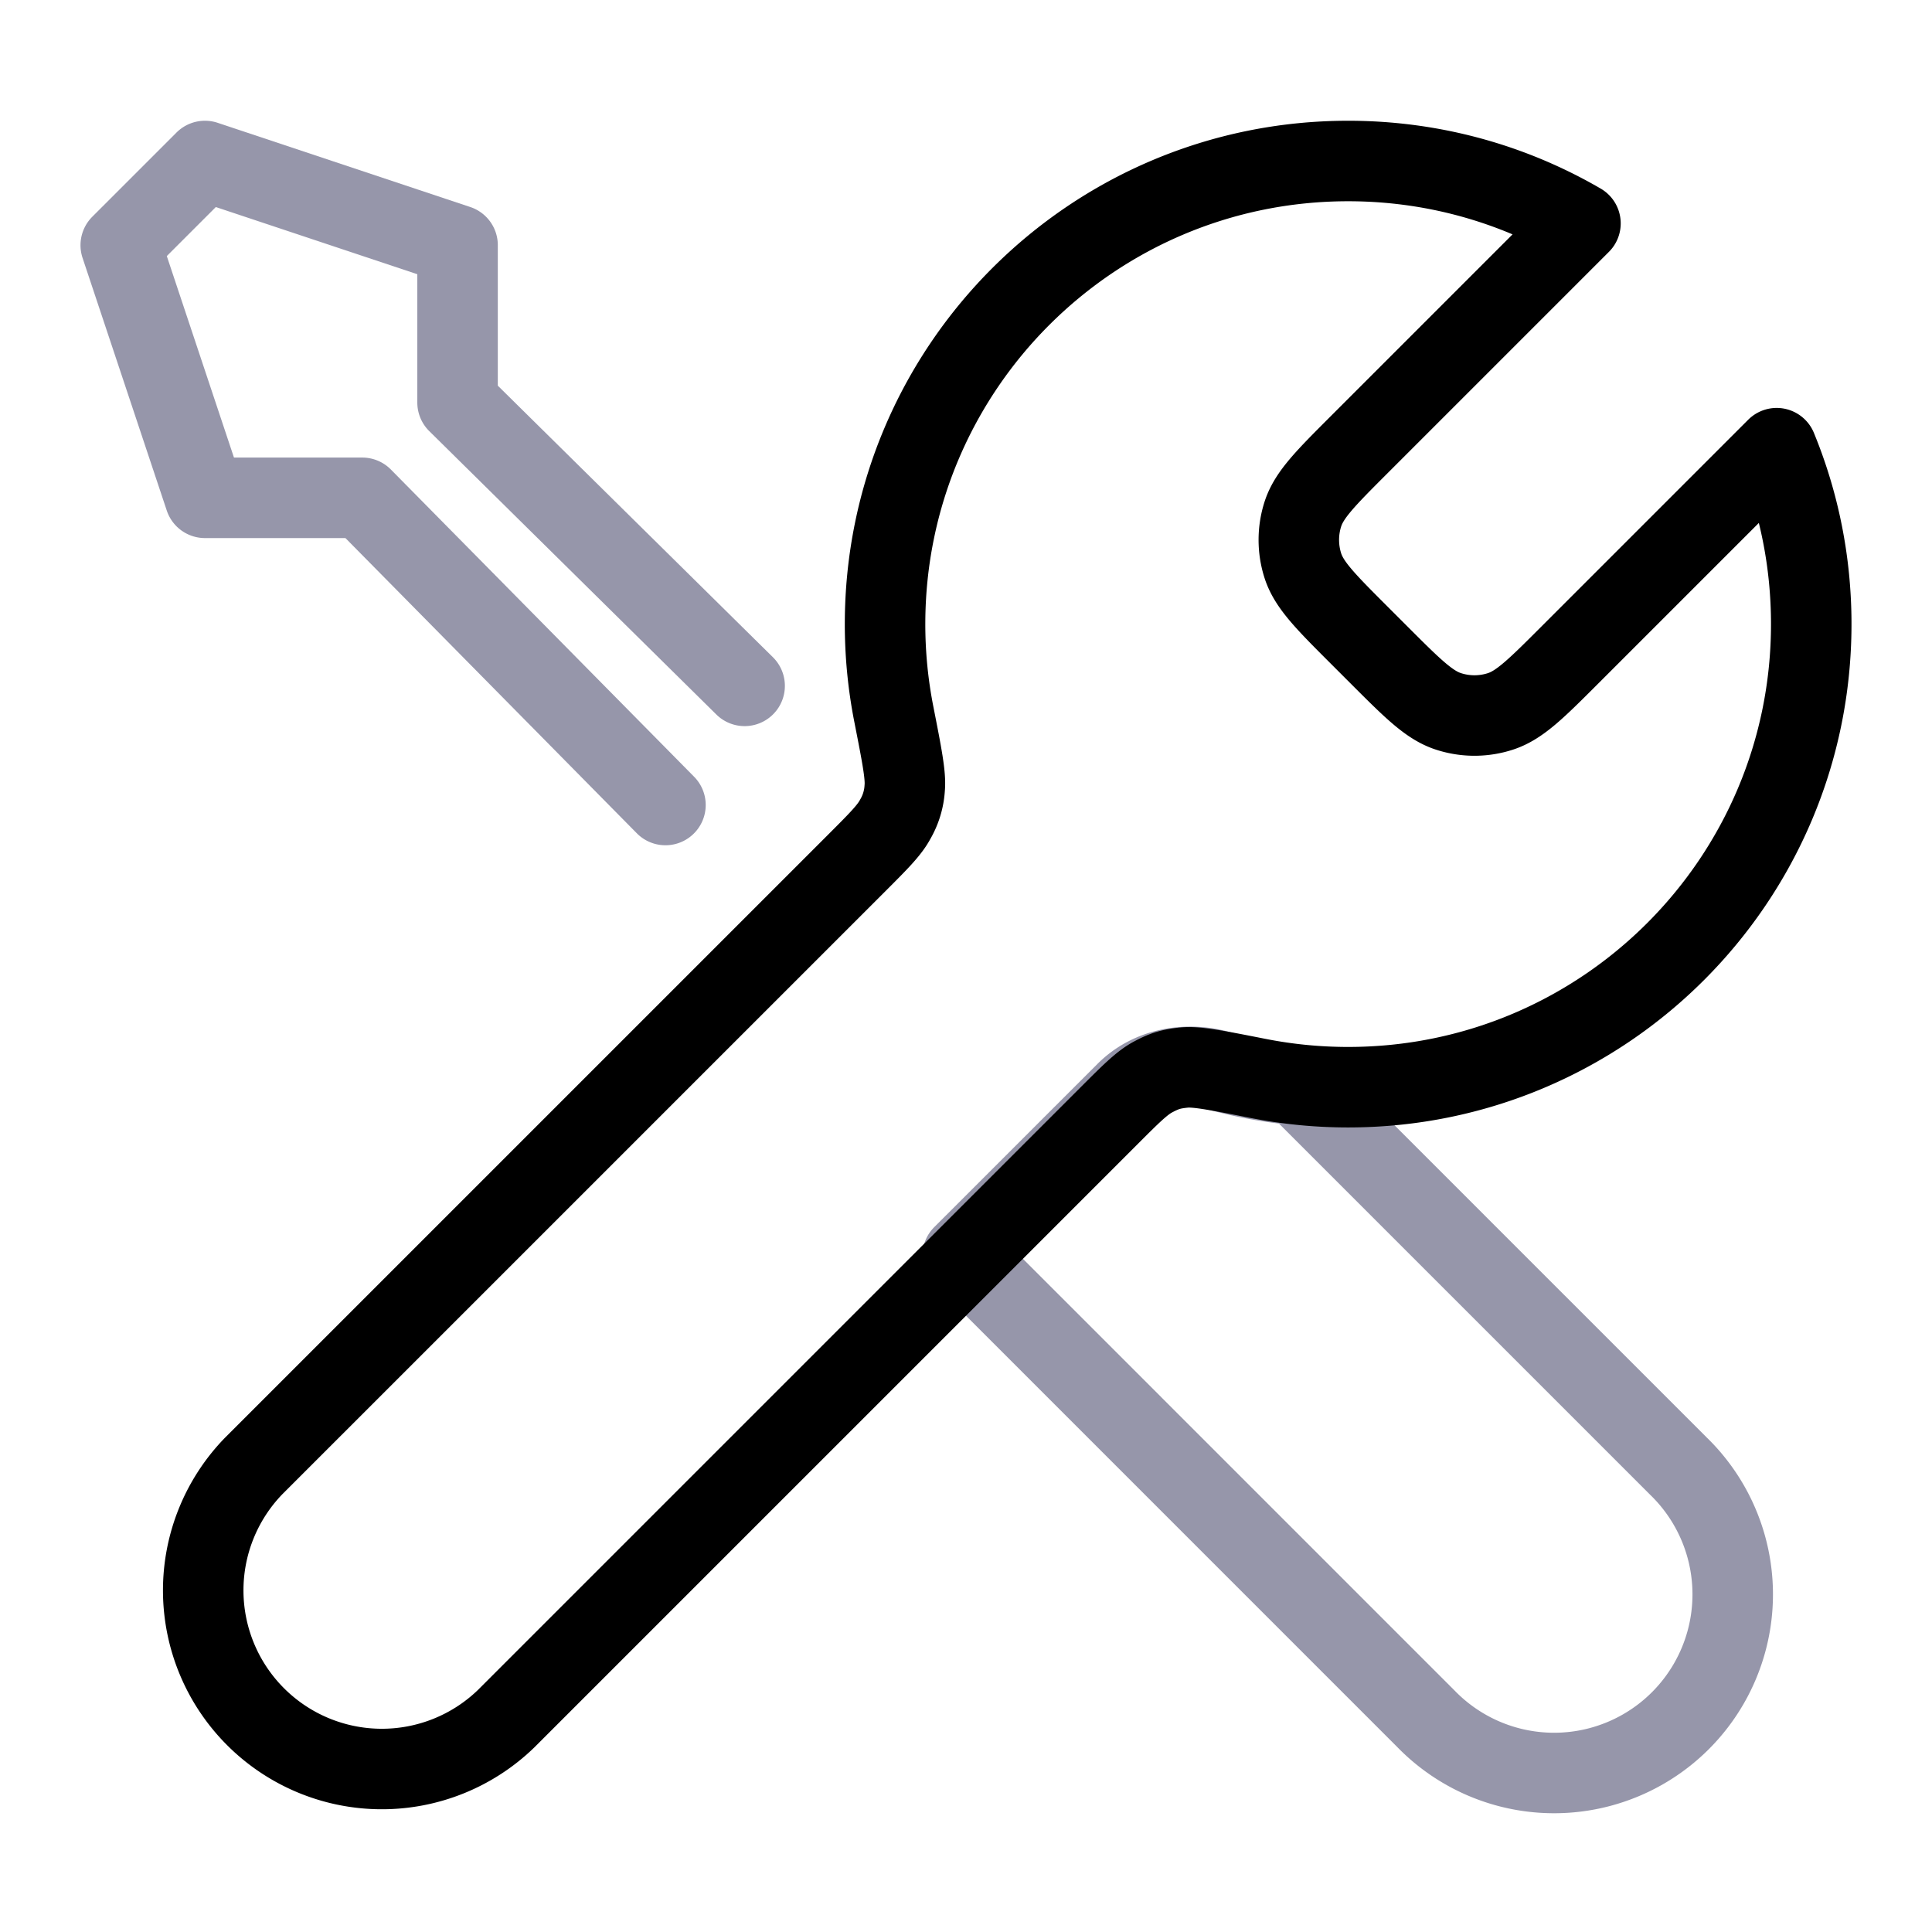
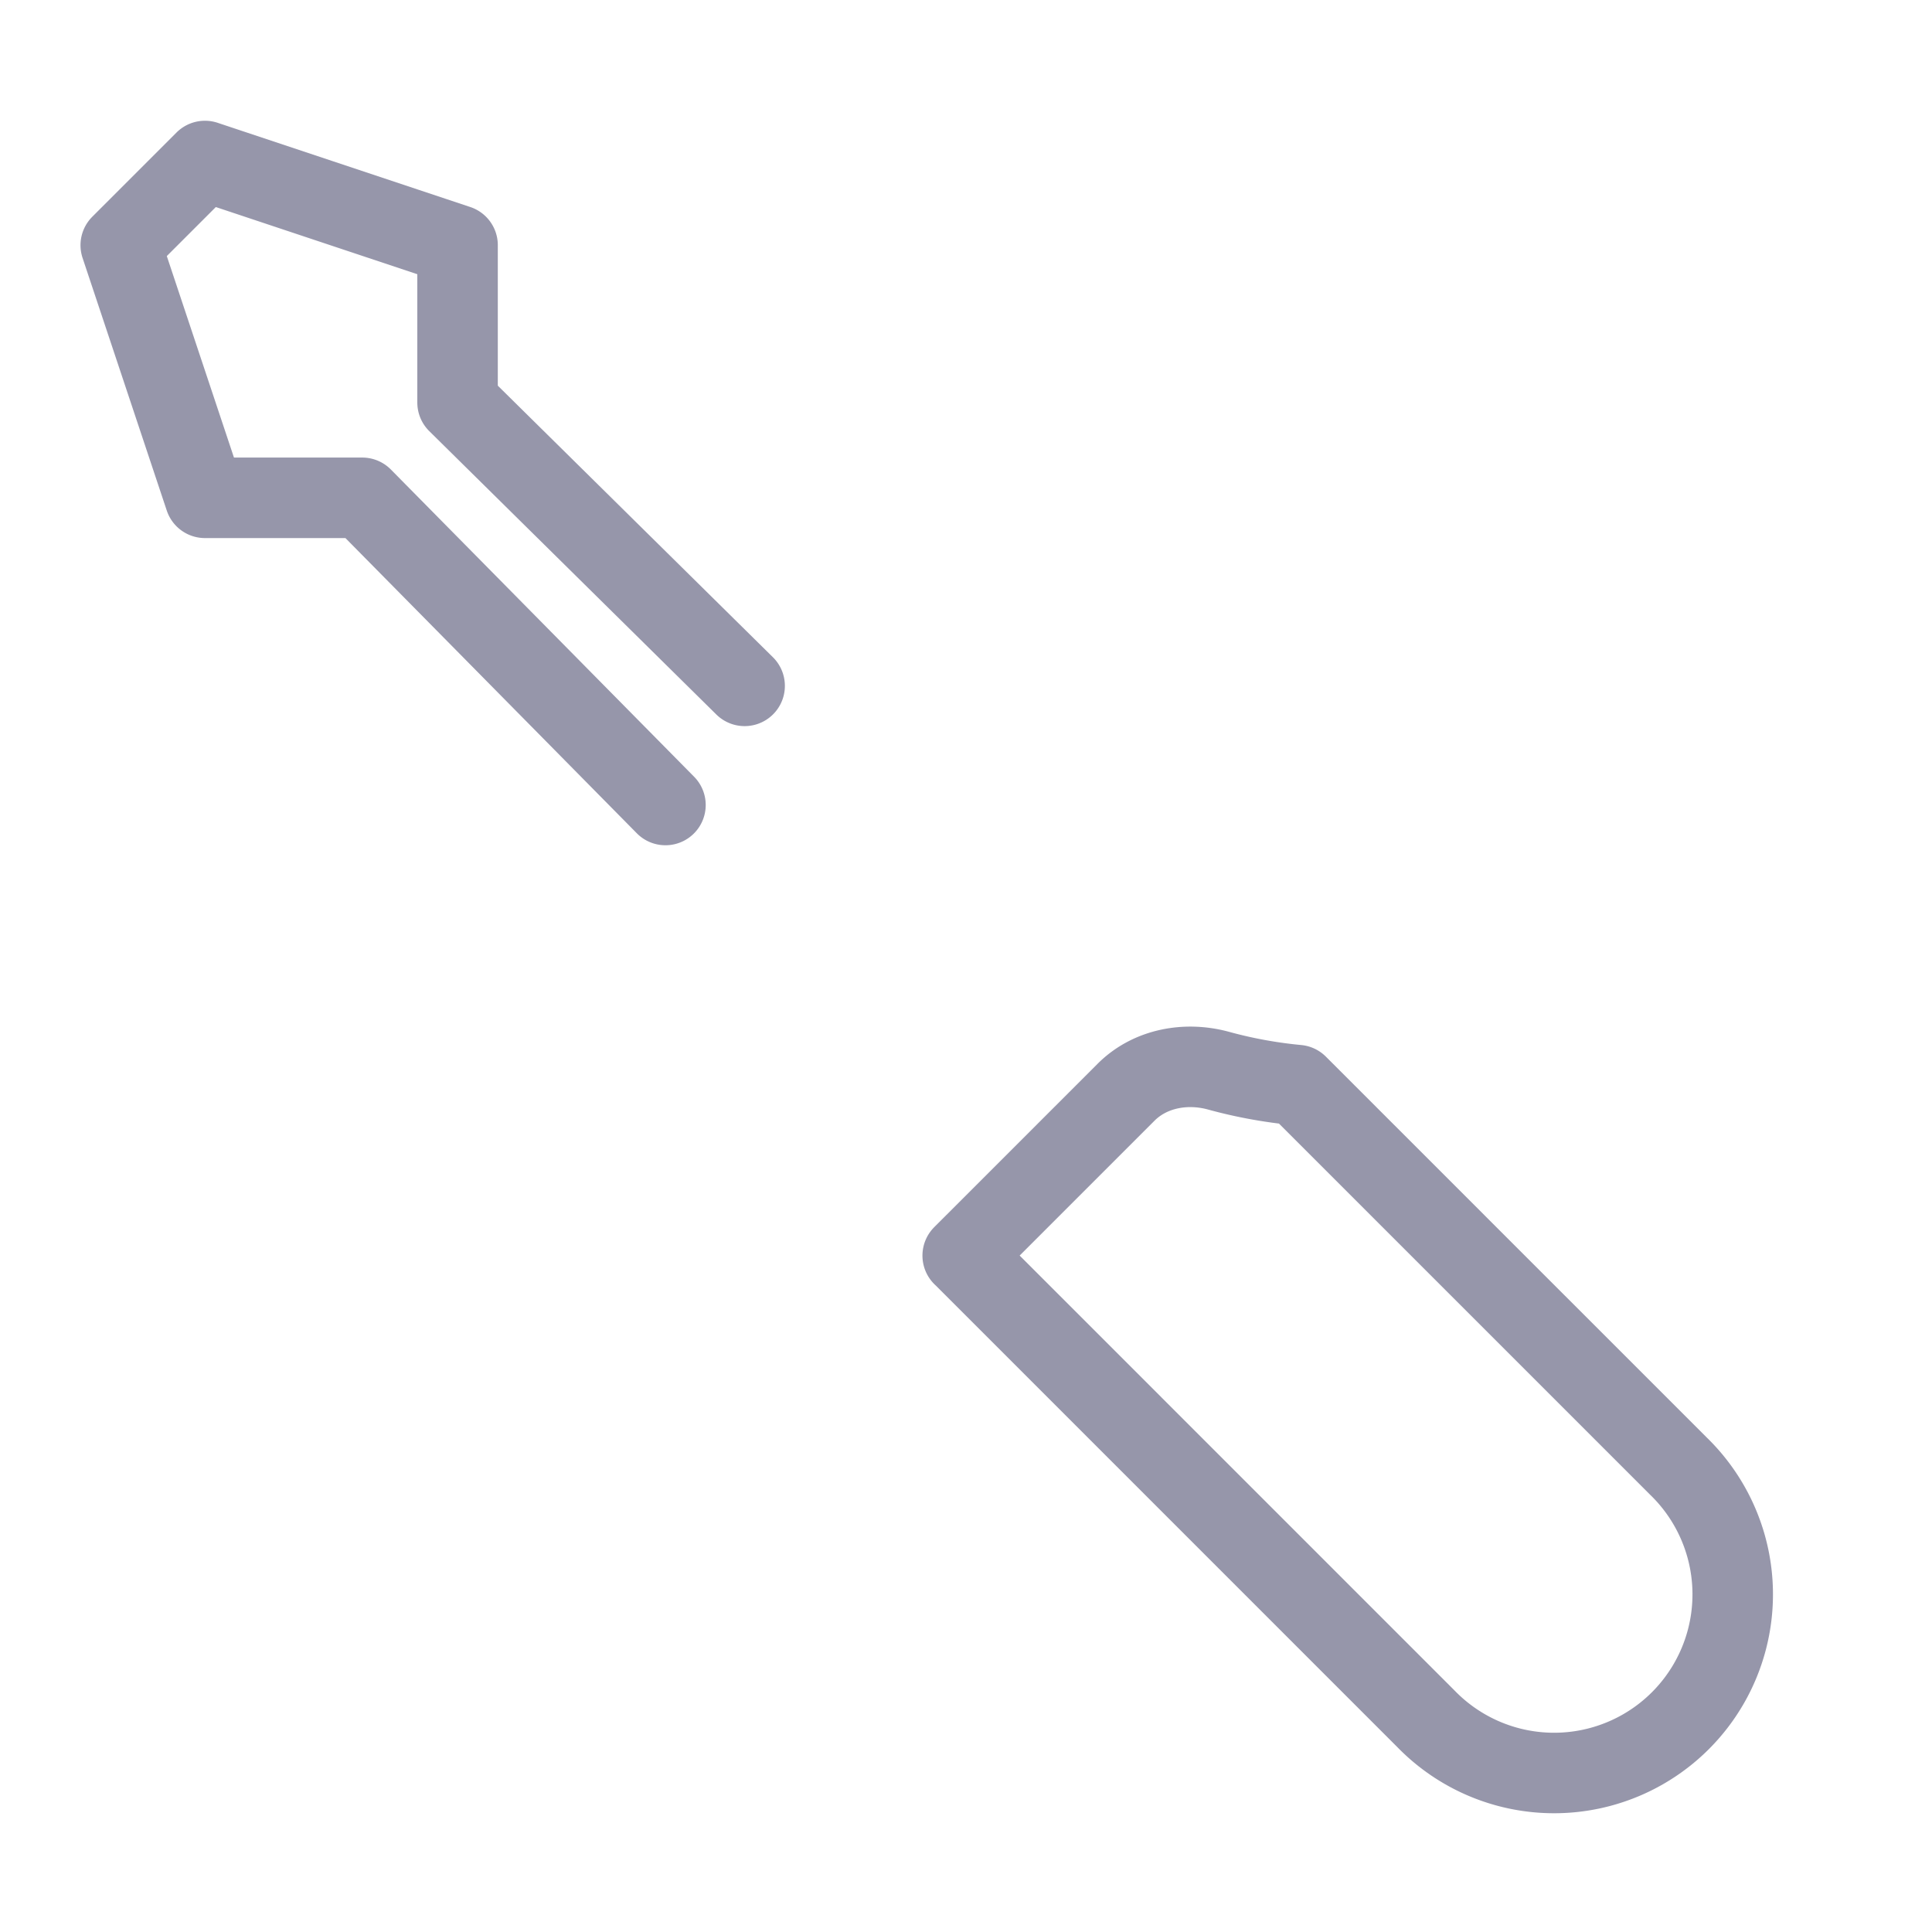
<svg xmlns="http://www.w3.org/2000/svg" width="48" height="48" fill="none" viewBox="0 0 48 48">
  <path stroke="#9696AA" stroke-linecap="round" stroke-linejoin="round" stroke-width="2" d="M16.533 20 9 12.368H5.092L3 6.092 5.092 4l6.276 2.092V10l7.132 7.04m5.42 14.155L35.424 42.7a4.438 4.438 0 1 0 6.275-6.276l-9.465-9.465a11.467 11.467 0 0 1-1.955-.357c-.814-.224-1.707-.061-2.303.535l-4.058 4.058Z" />
-   <path stroke="#000" stroke-linecap="round" stroke-linejoin="round" stroke-width="2" d="m39.266 5.55-5.497 5.497c-.828.828-1.242 1.242-1.398 1.72a2.1 2.1 0 0 0 0 1.293c.156.478.57.892 1.398 1.72l.497.497c.828.828 1.242 1.242 1.72 1.397.42.137.873.137 1.293 0 .477-.155.892-.569 1.72-1.397l5.142-5.142c.554 1.347.859 2.823.859 4.37 0 6.355-5.151 11.506-11.505 11.506a11.56 11.56 0 0 1-2.24-.218c-1.016-.2-1.525-.3-1.833-.27-.328.033-.49.082-.78.237-.273.146-.547.42-1.095.968L12.575 42.7A4.438 4.438 0 0 1 6.3 36.424l14.972-14.971c.548-.548.822-.822.968-1.095a1.75 1.75 0 0 0 .237-.78c.03-.308-.07-.817-.27-1.834a11.563 11.563 0 0 1-.218-2.239C21.989 9.151 27.14 4 33.495 4c2.103 0 4.075.564 5.771 1.55Z" />
</svg>